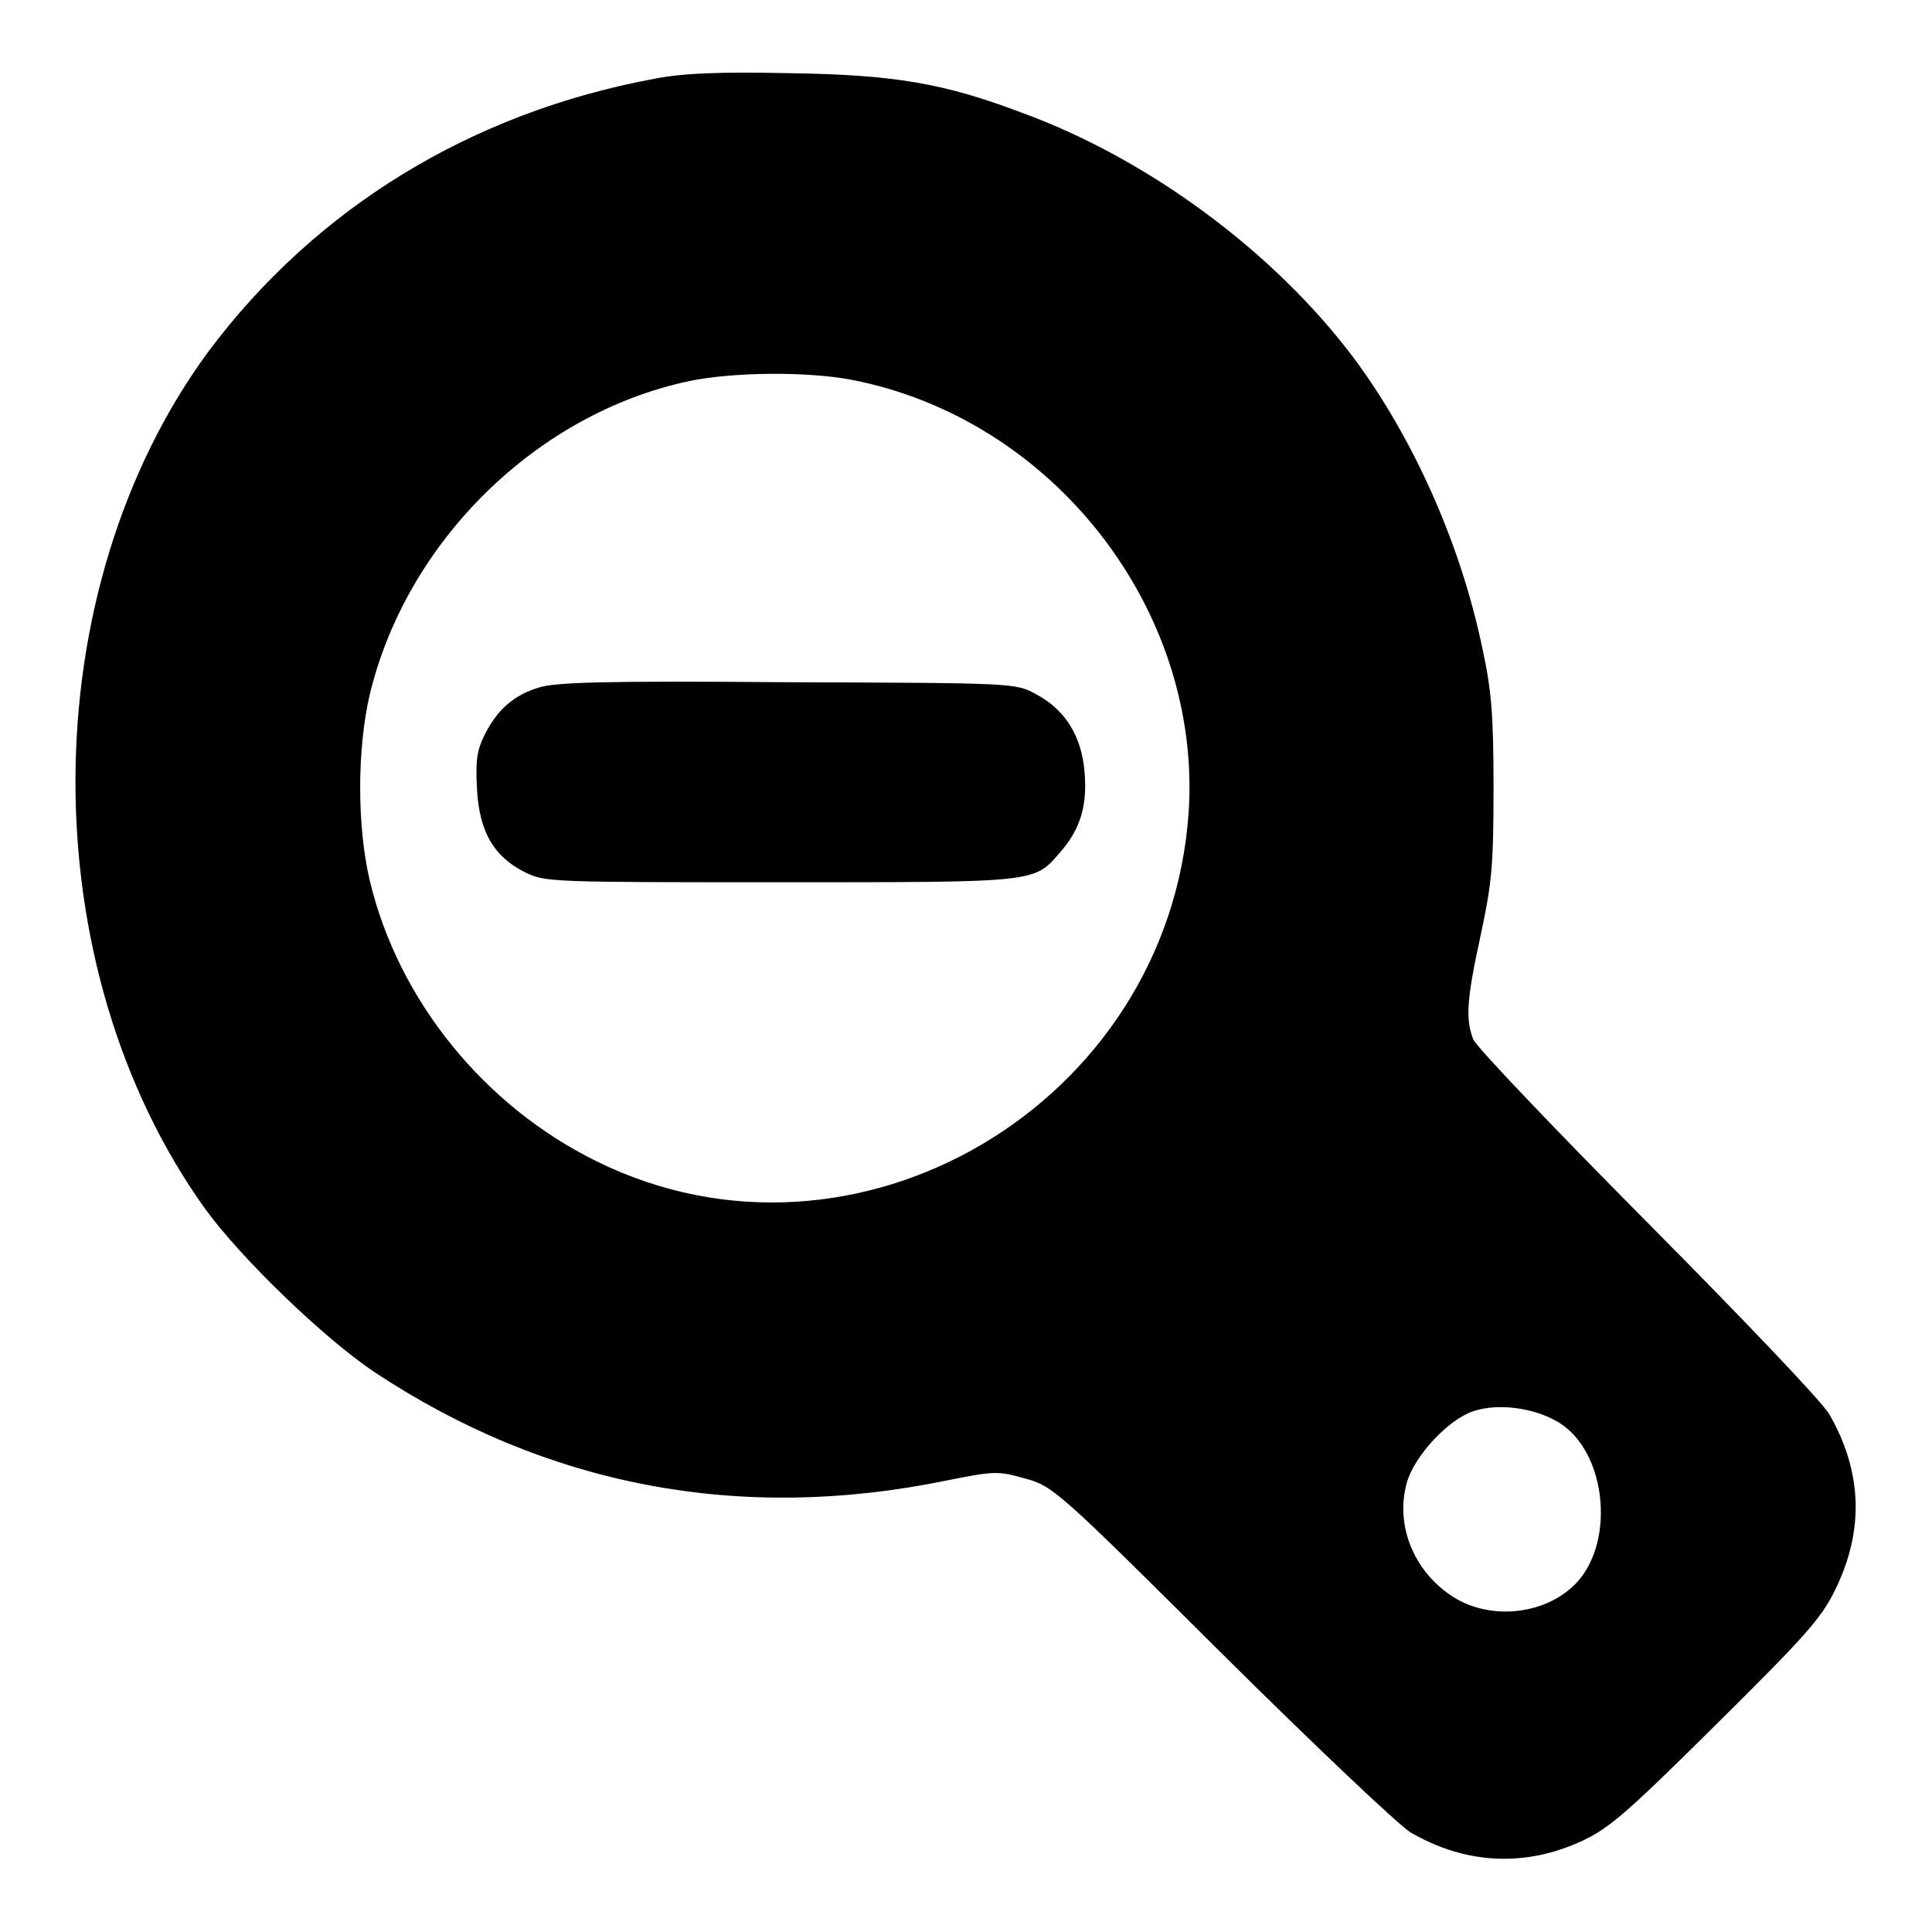
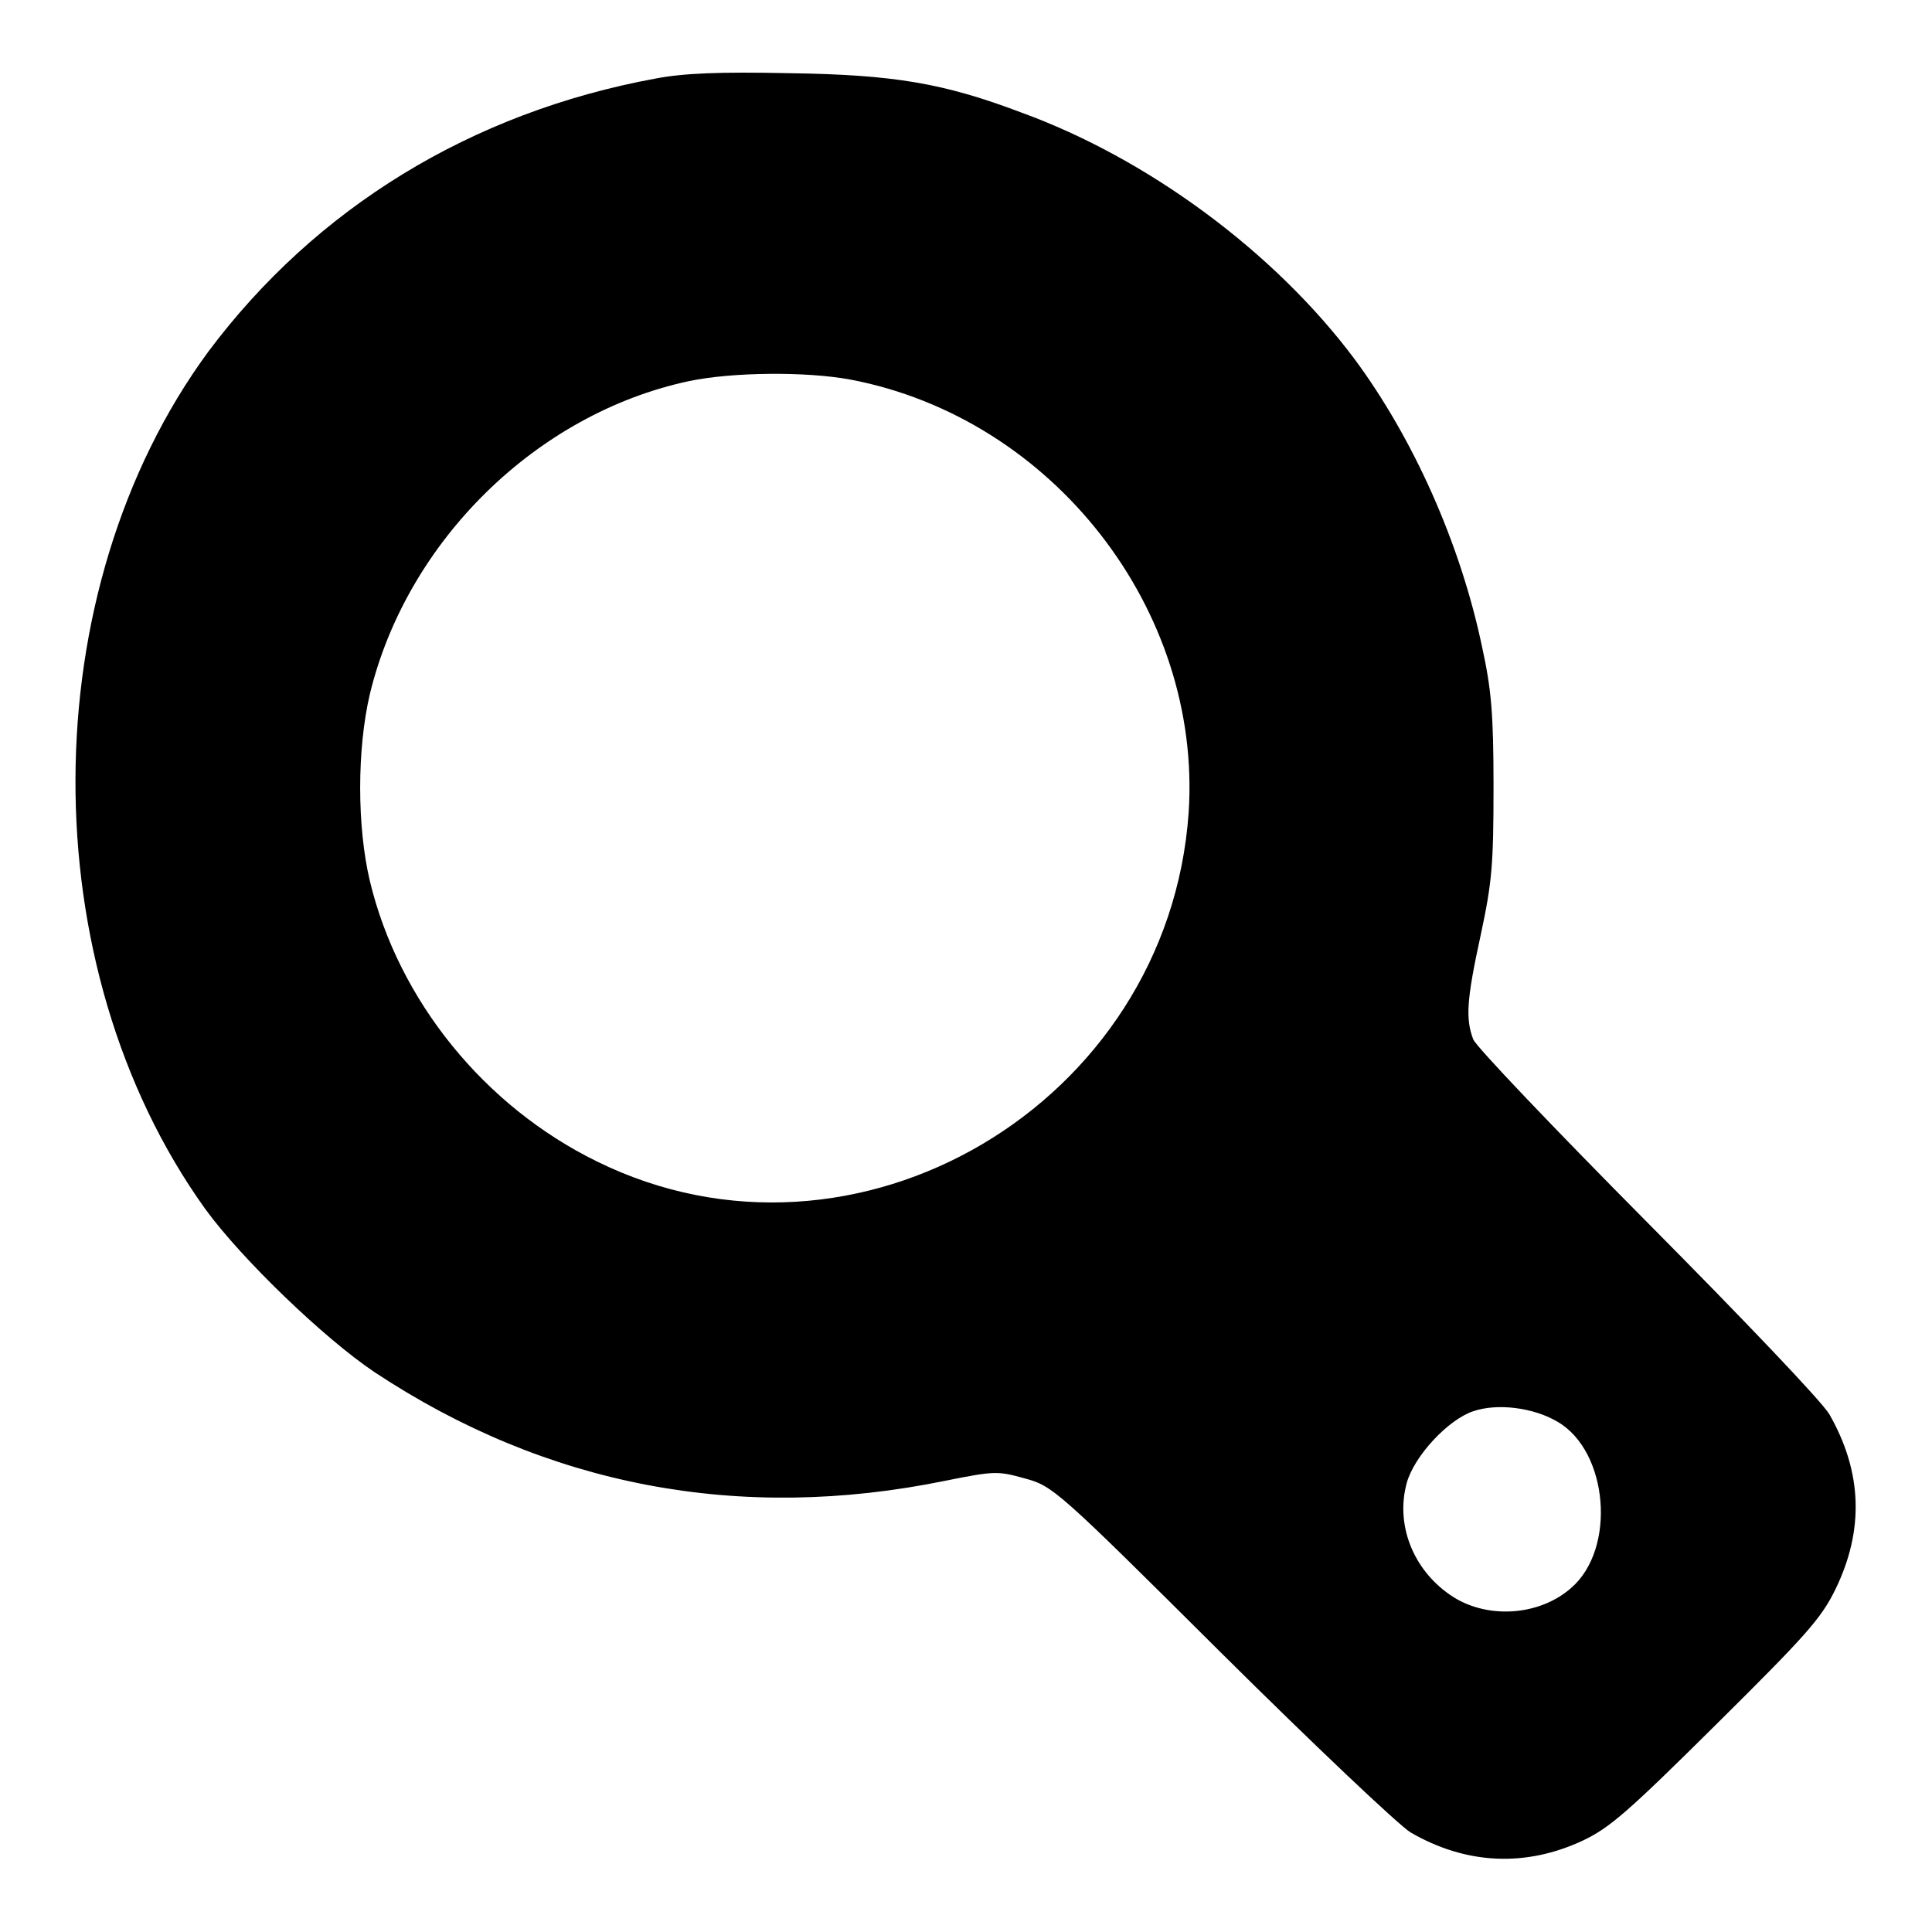
<svg xmlns="http://www.w3.org/2000/svg" version="1.1" x="0px" y="0px" viewBox="0 0 256 256" enable-background="new 0 0 256 256" xml:space="preserve">
  <g>
    <g>
      <g>
        <path fill="#000000" d="M86.9,10.4c-24.5,4.5-45.1,17.2-59.3,36.2C4.3,78.3,4.1,128,27.2,160.2c4.8,6.6,15.7,17.1,22.4,21.6c22.8,15.1,48.4,20,75.7,14.4c6.5-1.3,6.9-1.3,10.5-0.3c3.7,1,4.3,1.5,26,23.1c12.6,12.5,23.5,22.8,25.1,23.8c7.4,4.3,15.3,4.6,22.8,1.1c3.6-1.7,6-3.8,17.7-15.4c11.8-11.7,13.9-14,15.8-17.9c3.8-7.8,3.6-15.5-0.8-23.2c-1-1.7-11.3-12.5-24.1-25.4c-12.3-12.4-22.8-23.4-23.1-24.3c-1-2.7-0.9-5.1,1-13.8c1.5-7,1.7-9.3,1.7-19.7c0-9.7-0.3-12.9-1.5-18.4c-2.9-13.9-9.2-27.8-16.9-38.2c-10.6-14.2-27.4-26.6-44.2-32.7C125,11,118.4,9.9,104.7,9.7C95.3,9.5,90.6,9.7,86.9,10.4z M112.7,50.3c26.8,5.1,46.6,30.5,44.8,57.4c-2.7,38.6-44.1,63.1-78.4,46.2c-14.9-7.3-26.3-21.3-30.1-37.2c-1.7-7.2-1.7-17.4,0-24.7c4.9-20.3,22.1-37.2,42.3-41.5C97,49.3,106.8,49.2,112.7,50.3z M206.4,188.4c6.7,3.9,7.8,16.8,1.8,22c-4.3,3.8-11.4,4.2-16.1,0.9c-4.9-3.4-7.2-9.3-5.7-14.8c1-3.6,5.5-8.4,8.8-9.5C198.4,185.9,203.2,186.5,206.4,188.4z" />
-         <path fill="#000000" d="M71.4,91.1c-3.3,1-5.5,2.9-7.2,6.3c-1,2-1.2,3.4-1,7.1c0.3,5.7,2.2,9,6.4,11.1c2.7,1.3,3.5,1.3,33.8,1.3c34.1,0,33.6,0.1,37.1-4c2.7-3.1,3.6-6.2,3.2-10.7c-0.4-4.7-2.6-8.2-6.4-10.2c-2.7-1.5-2.8-1.5-32.9-1.6C80.2,90.2,73.6,90.4,71.4,91.1z" />
      </g>
    </g>
  </g>
</svg>